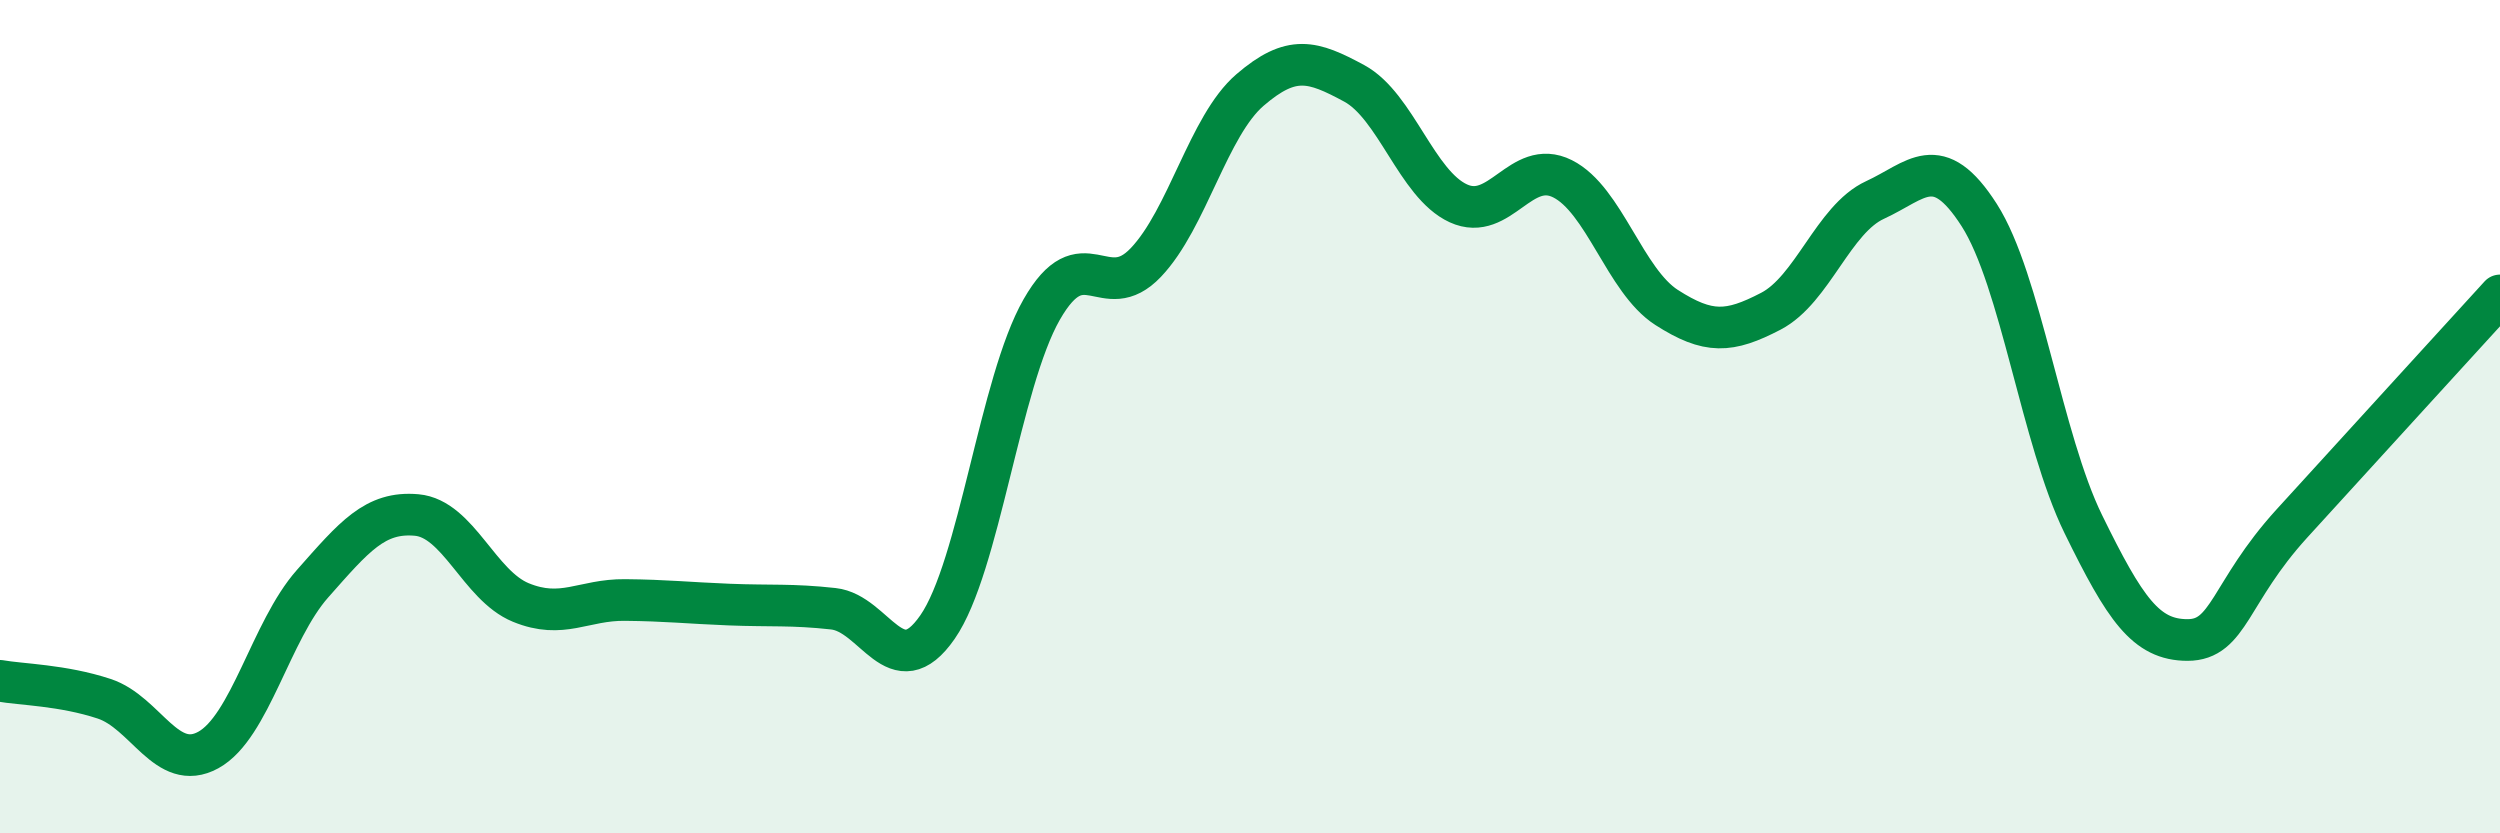
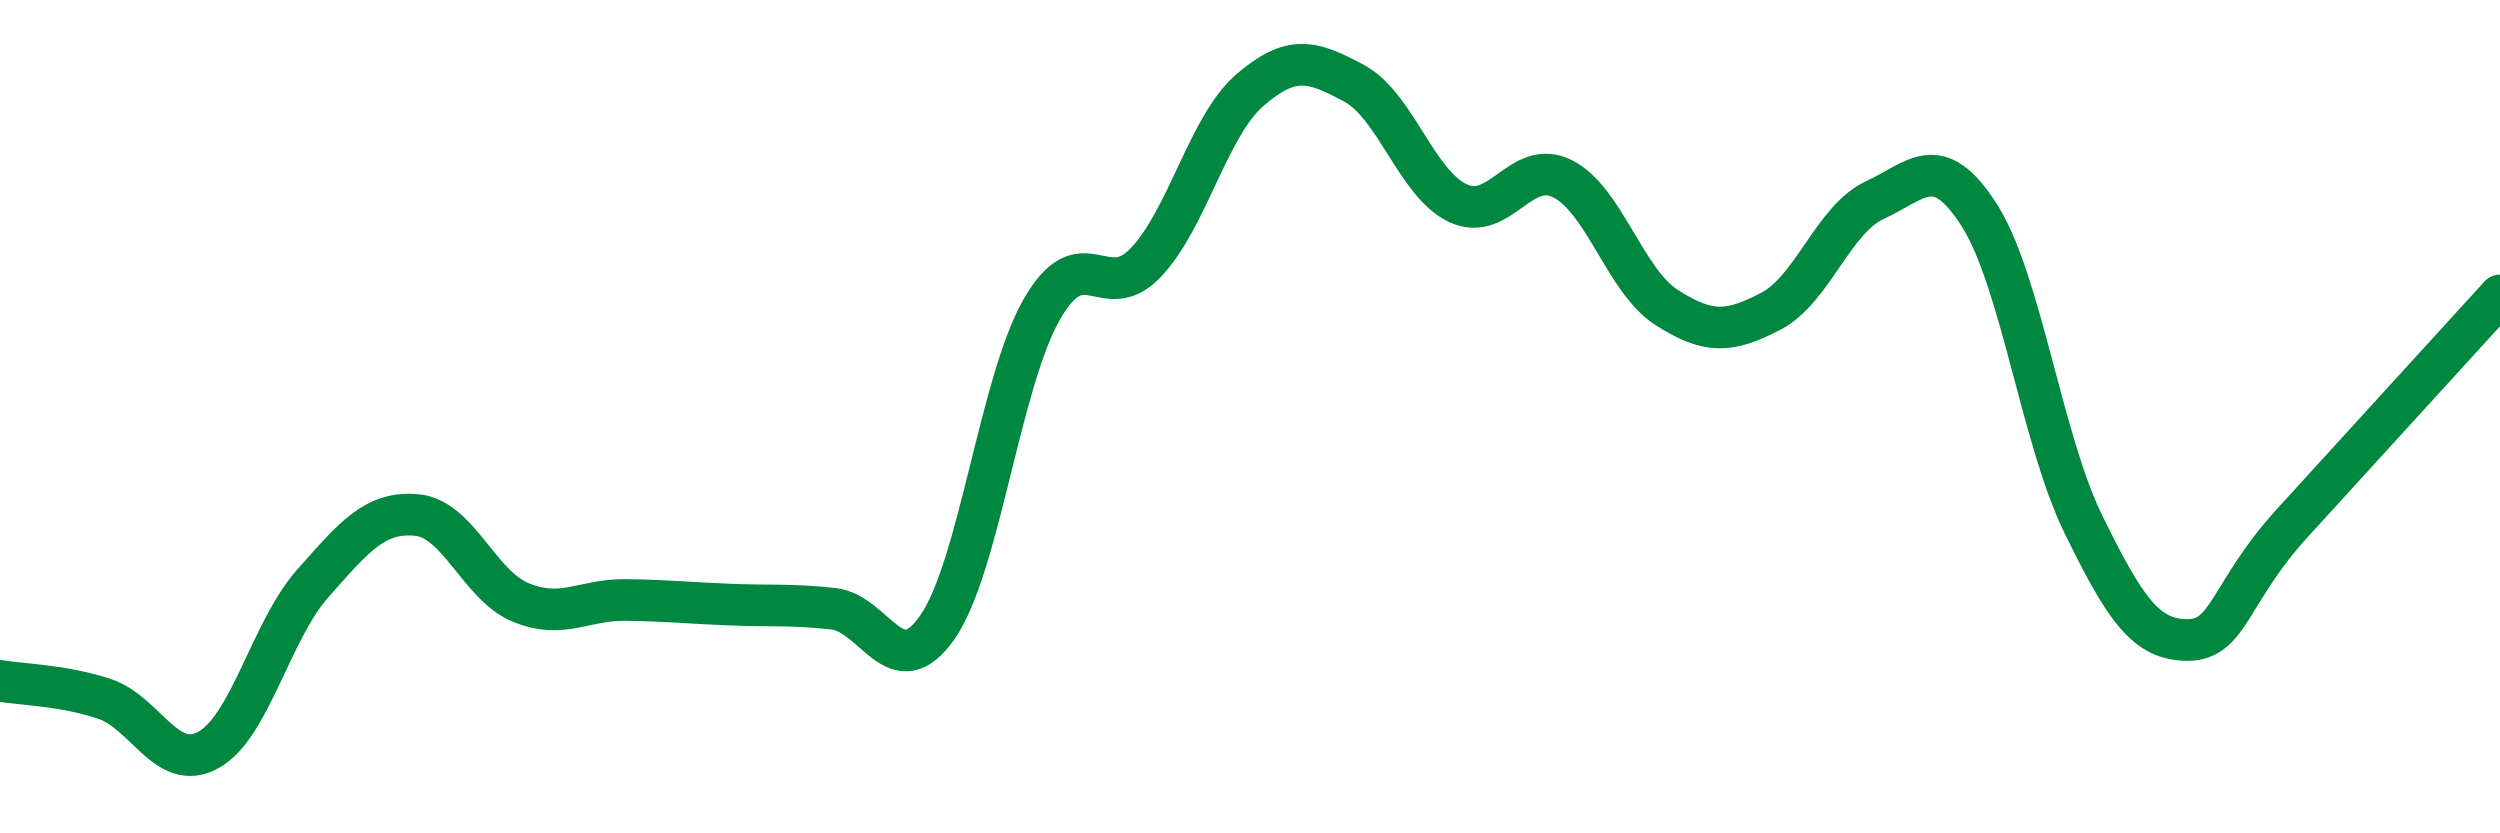
<svg xmlns="http://www.w3.org/2000/svg" width="60" height="20" viewBox="0 0 60 20">
-   <path d="M 0,16.34 C 0.5,16.43 1.5,16.44 2.5,16.77 C 3.5,17.1 4,18.55 5,18 C 6,17.45 6.5,15.14 7.5,14.01 C 8.5,12.88 9,12.27 10,12.36 C 11,12.45 11.5,14.05 12.5,14.46 C 13.5,14.87 14,14.39 15,14.4 C 16,14.41 16.5,14.47 17.5,14.51 C 18.5,14.55 19,14.5 20,14.61 C 21,14.72 21.5,16.49 22.5,15.05 C 23.5,13.61 24,9.18 25,7.43 C 26,5.68 26.5,7.35 27.5,6.3 C 28.5,5.25 29,3.02 30,2.16 C 31,1.3 31.5,1.46 32.5,2 C 33.5,2.54 34,4.42 35,4.88 C 36,5.34 36.5,3.79 37.5,4.29 C 38.5,4.79 39,6.74 40,7.38 C 41,8.02 41.5,7.99 42.5,7.47 C 43.5,6.95 44,5.26 45,4.8 C 46,4.34 46.5,3.6 47.5,5.16 C 48.5,6.72 49,10.54 50,12.58 C 51,14.62 51.5,15.36 52.5,15.36 C 53.5,15.36 53.5,14.22 55,12.57 C 56.5,10.92 59,8.19 60,7.09L60 20L0 20Z" fill="#008740" opacity="0.1" stroke-linecap="round" stroke-linejoin="round" />
  <path d="M 0,16.34 C 0.5,16.43 1.5,16.44 2.5,16.77 C 3.5,17.1 4,18.55 5,18 C 6,17.45 6.5,15.14 7.5,14.01 C 8.5,12.88 9,12.27 10,12.36 C 11,12.45 11.5,14.05 12.5,14.46 C 13.5,14.87 14,14.39 15,14.4 C 16,14.41 16.5,14.47 17.5,14.51 C 18.5,14.55 19,14.5 20,14.61 C 21,14.72 21.5,16.49 22.5,15.05 C 23.5,13.61 24,9.18 25,7.43 C 26,5.68 26.5,7.35 27.5,6.3 C 28.5,5.25 29,3.02 30,2.16 C 31,1.3 31.5,1.46 32.5,2 C 33.5,2.54 34,4.42 35,4.88 C 36,5.34 36.5,3.79 37.5,4.29 C 38.5,4.79 39,6.74 40,7.38 C 41,8.02 41.5,7.99 42.5,7.47 C 43.5,6.95 44,5.26 45,4.8 C 46,4.34 46.5,3.6 47.5,5.16 C 48.5,6.72 49,10.54 50,12.58 C 51,14.62 51.5,15.36 52.5,15.36 C 53.5,15.36 53.5,14.22 55,12.57 C 56.5,10.92 59,8.19 60,7.09" stroke="#008740" stroke-width="1" fill="none" stroke-linecap="round" stroke-linejoin="round" />
</svg>